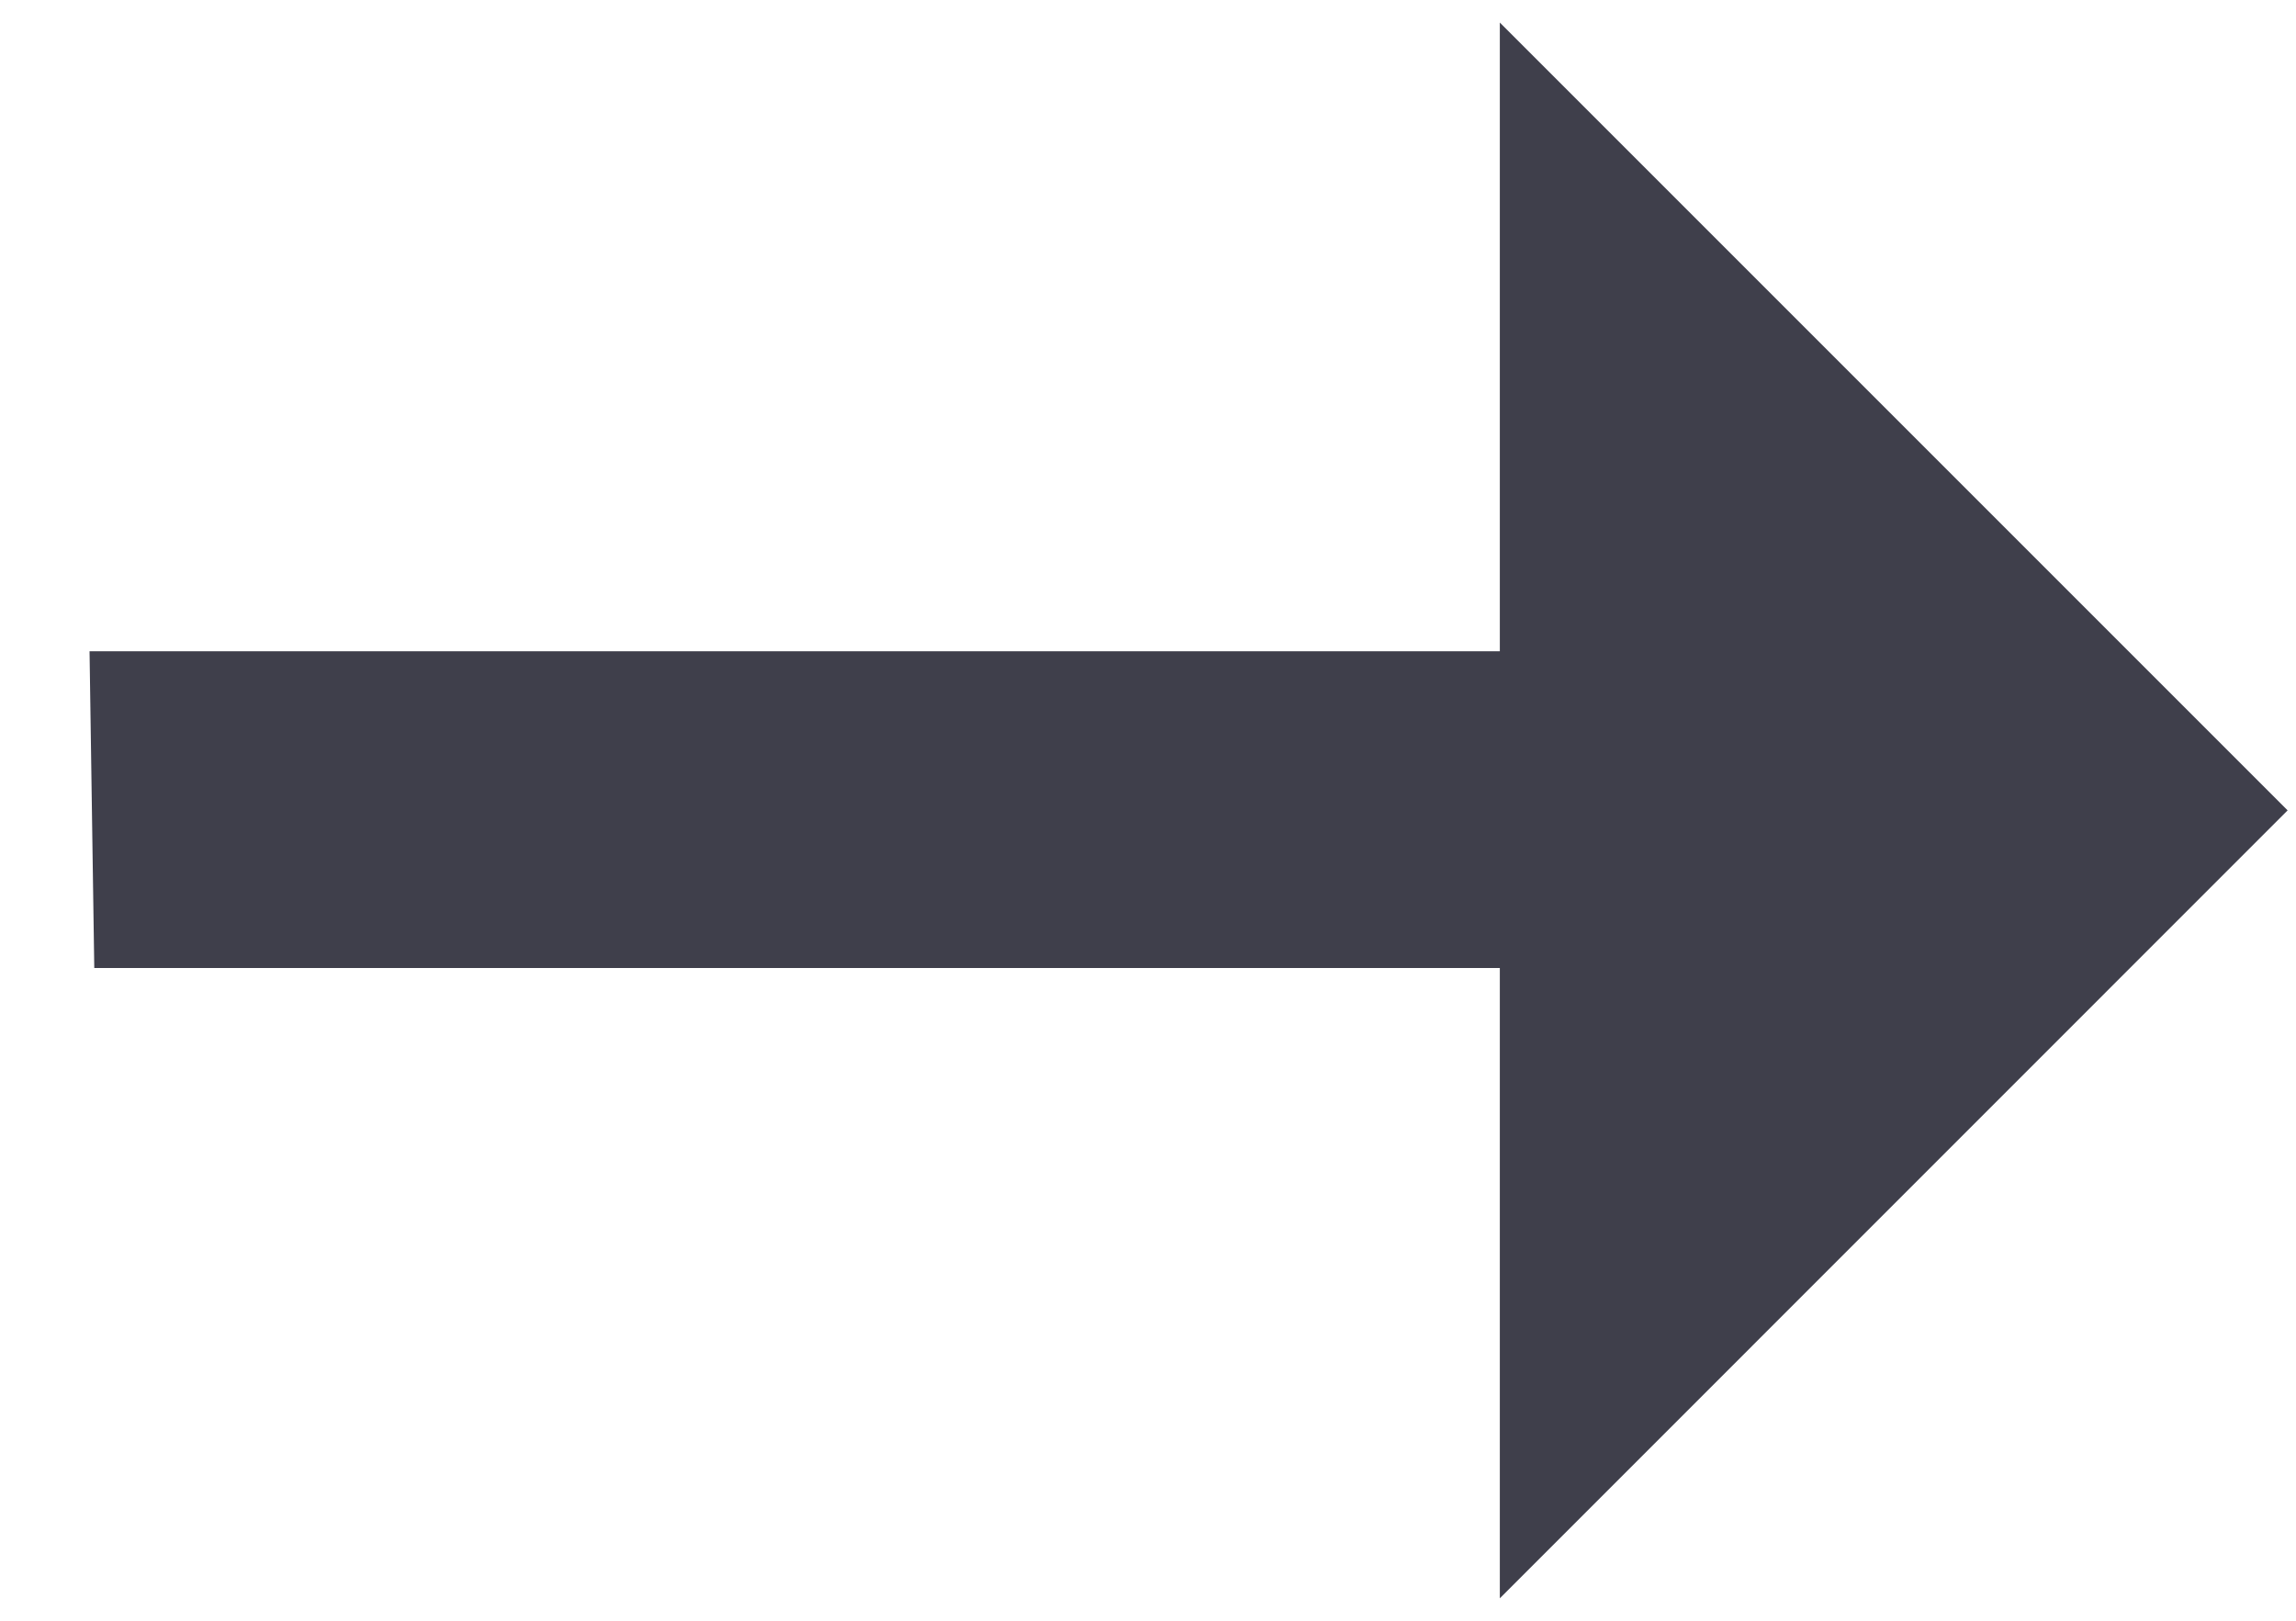
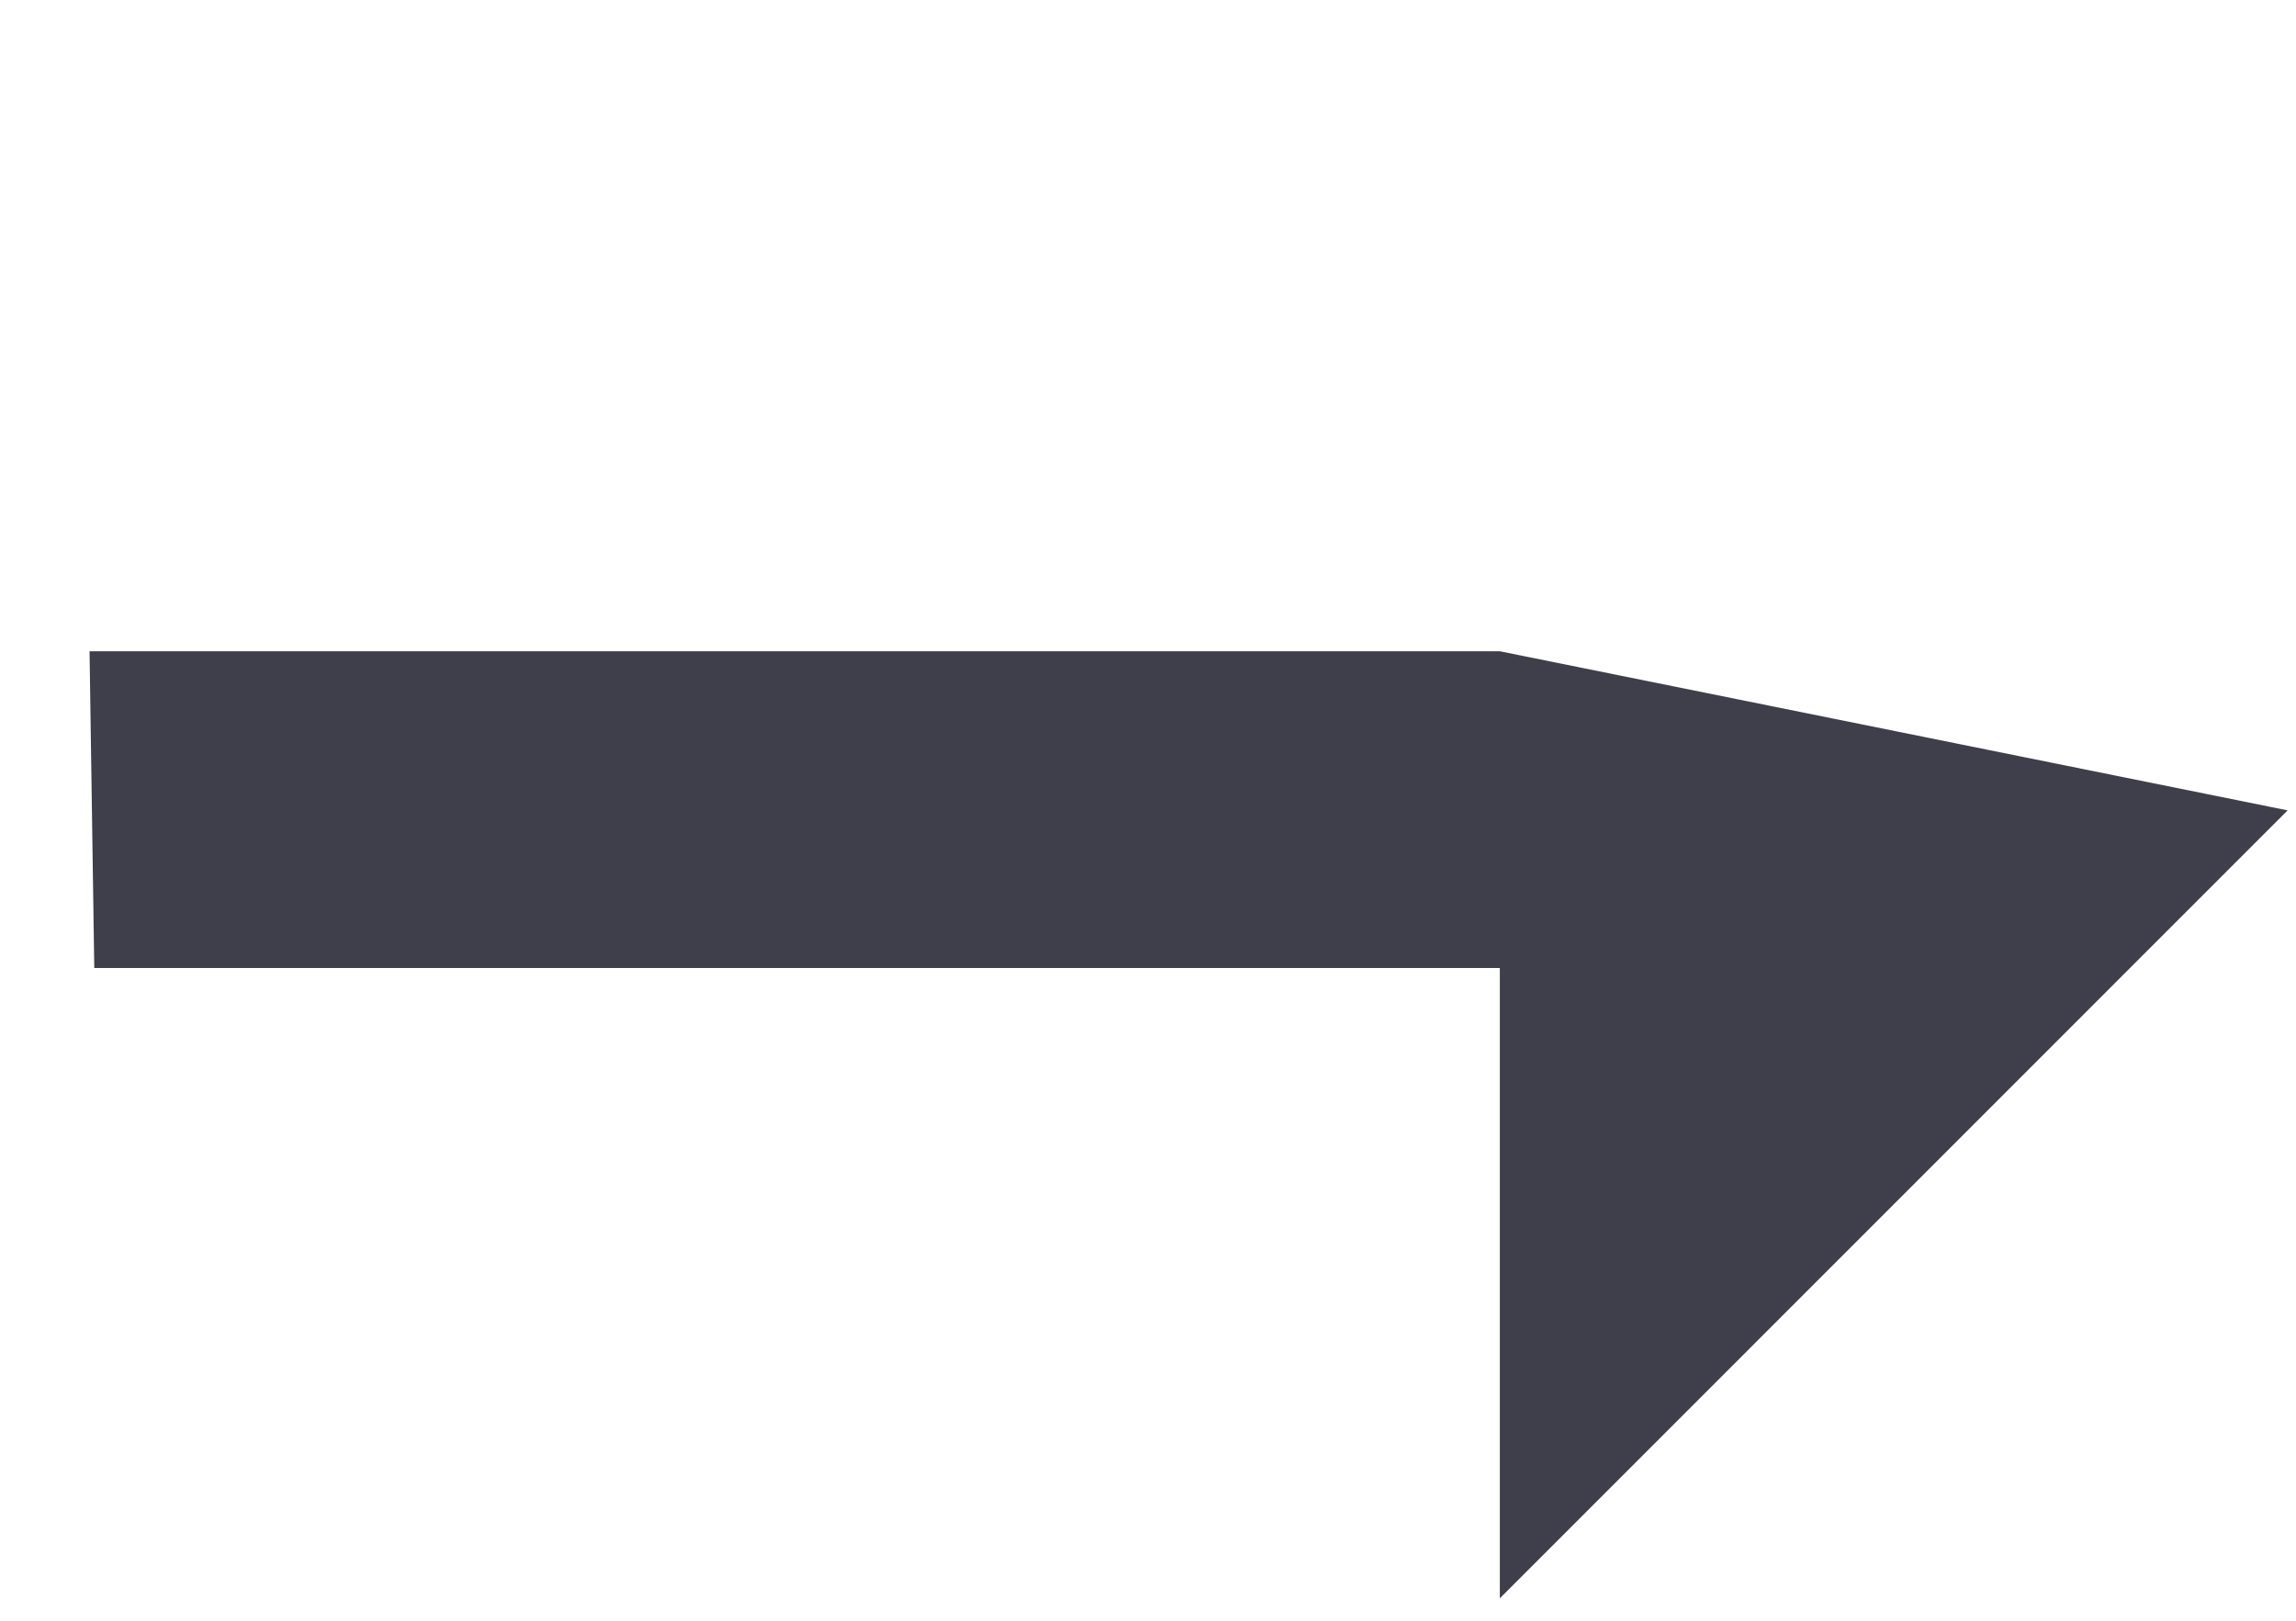
<svg xmlns="http://www.w3.org/2000/svg" width="17" height="12" viewBox="0 0 17 12" fill="none">
-   <path d="M11.105 11.834V7.167H0.698L0.663 4.822H11.105V0.167L16.938 6L11.105 11.834Z" fill="#3F3F4B" />
+   <path d="M11.105 11.834V7.167H0.698L0.663 4.822H11.105L16.938 6L11.105 11.834Z" fill="#3F3F4B" />
</svg>